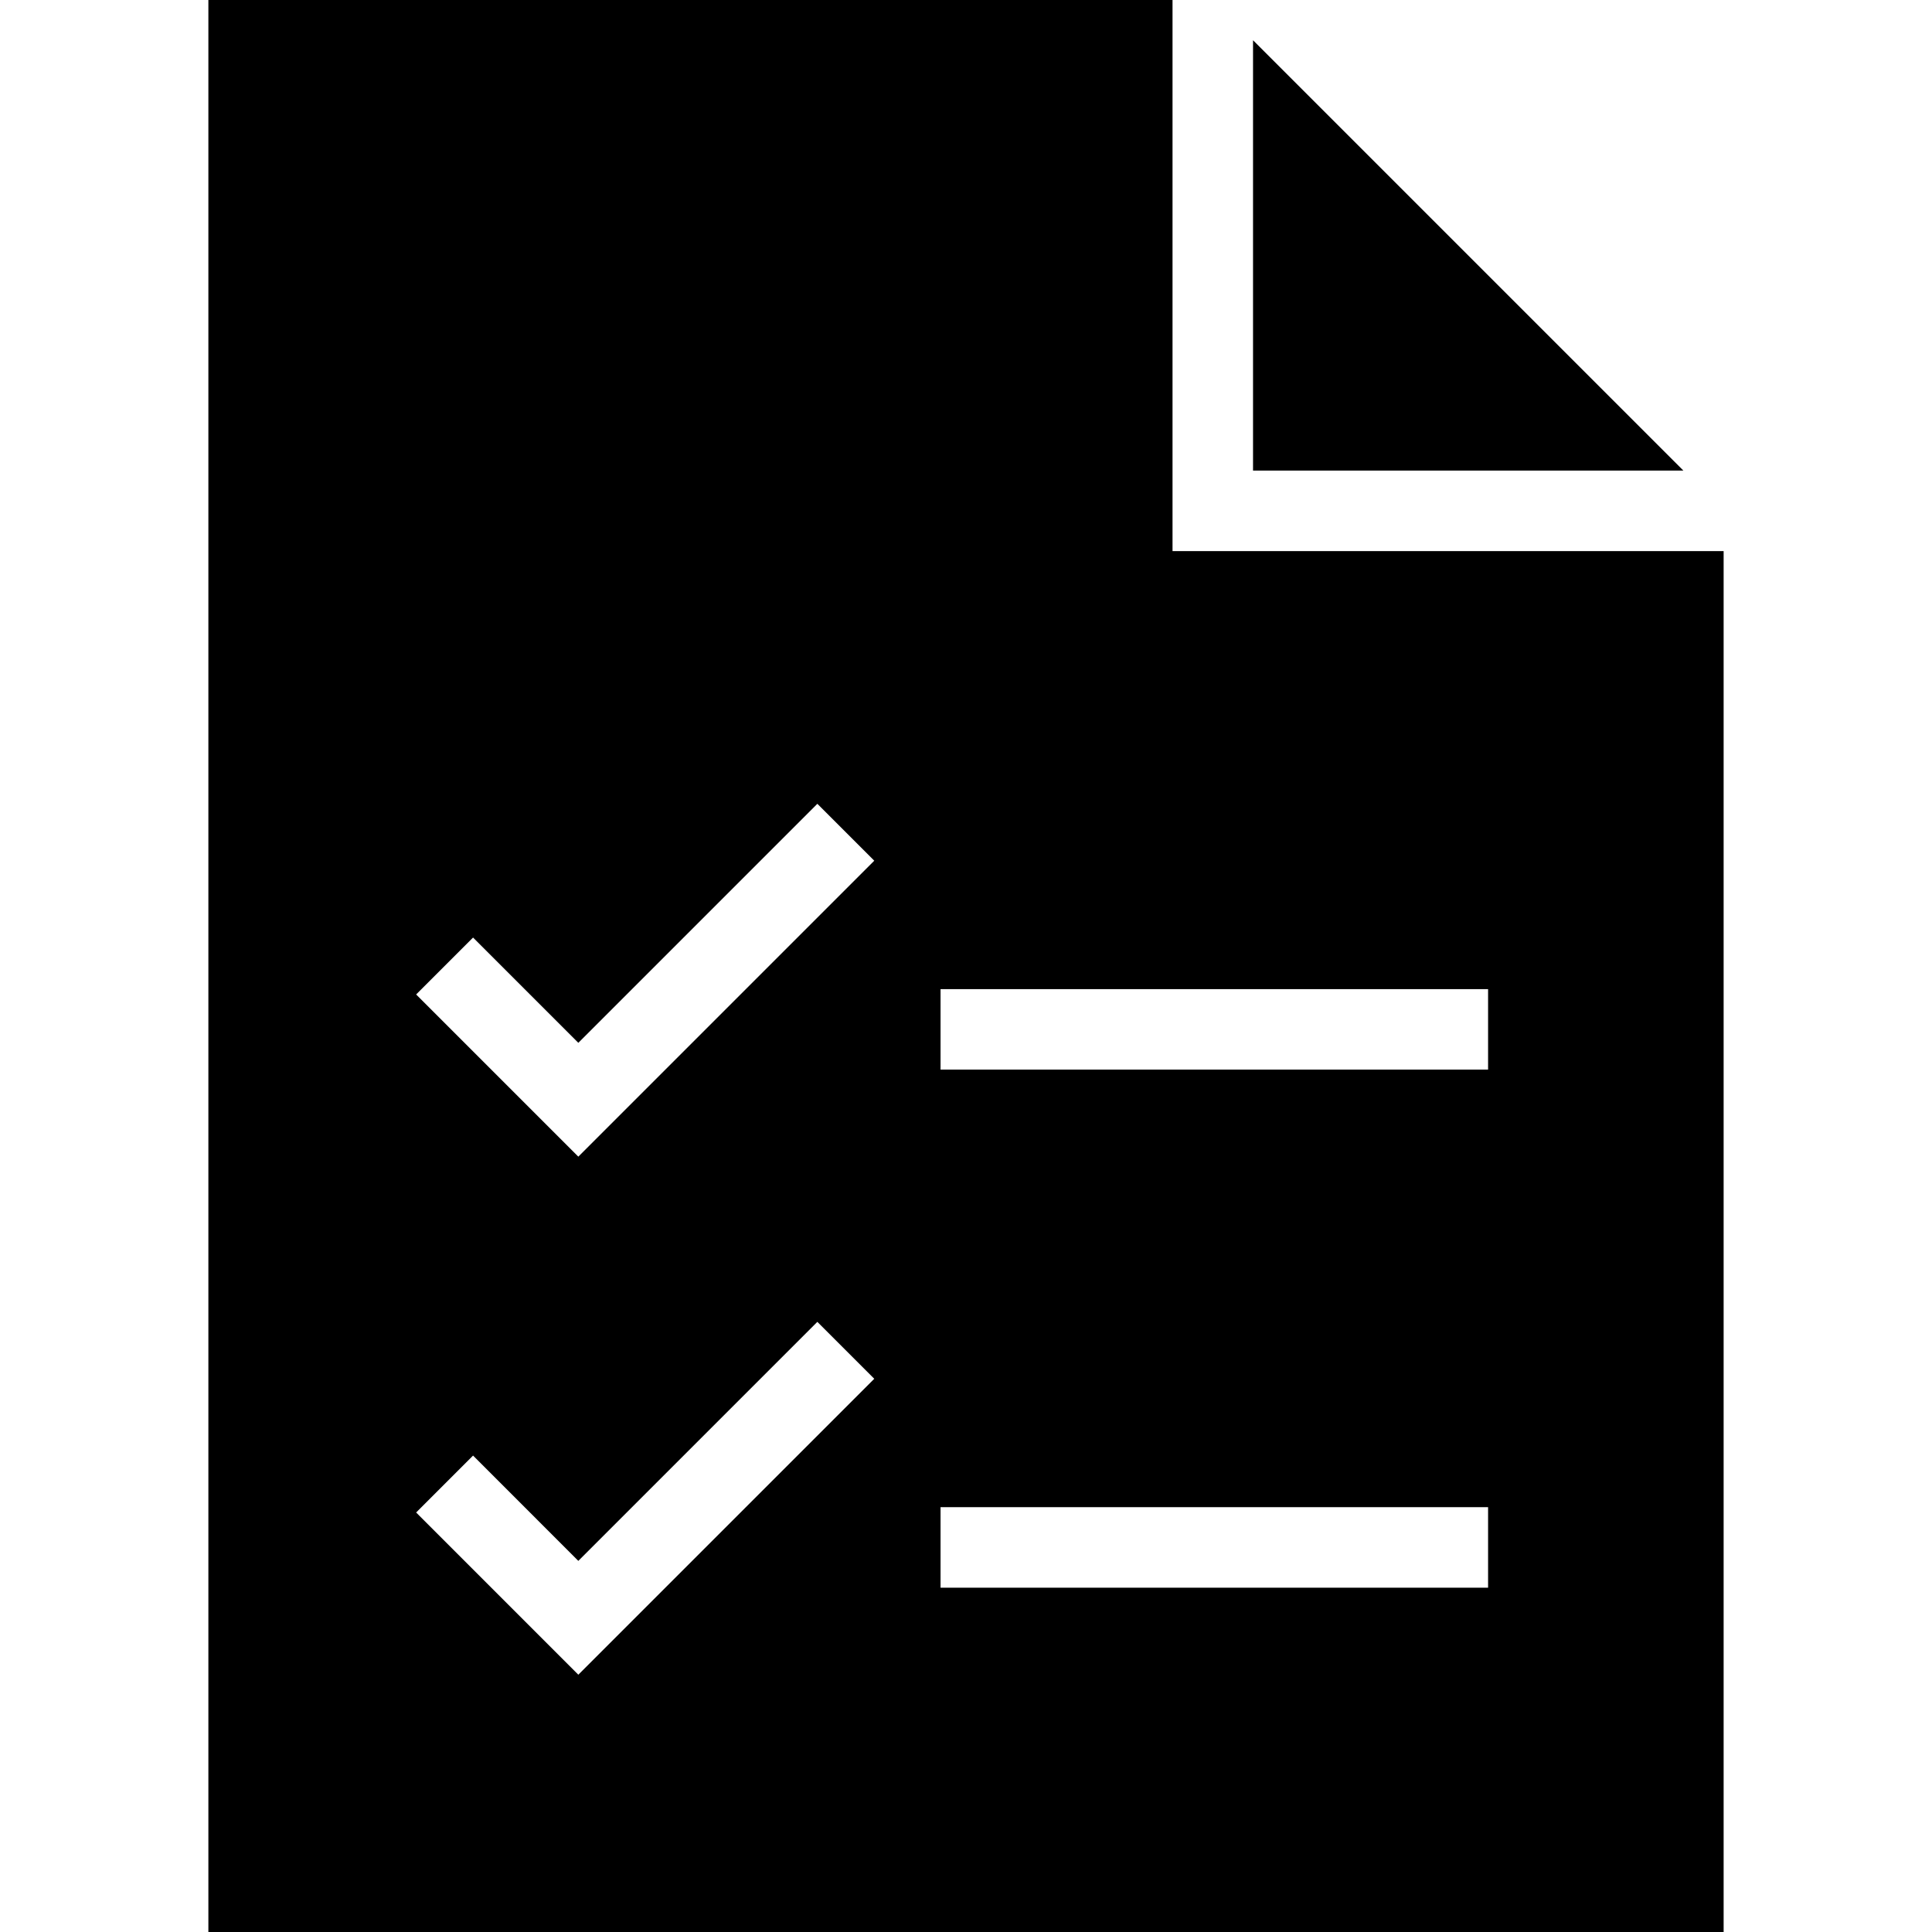
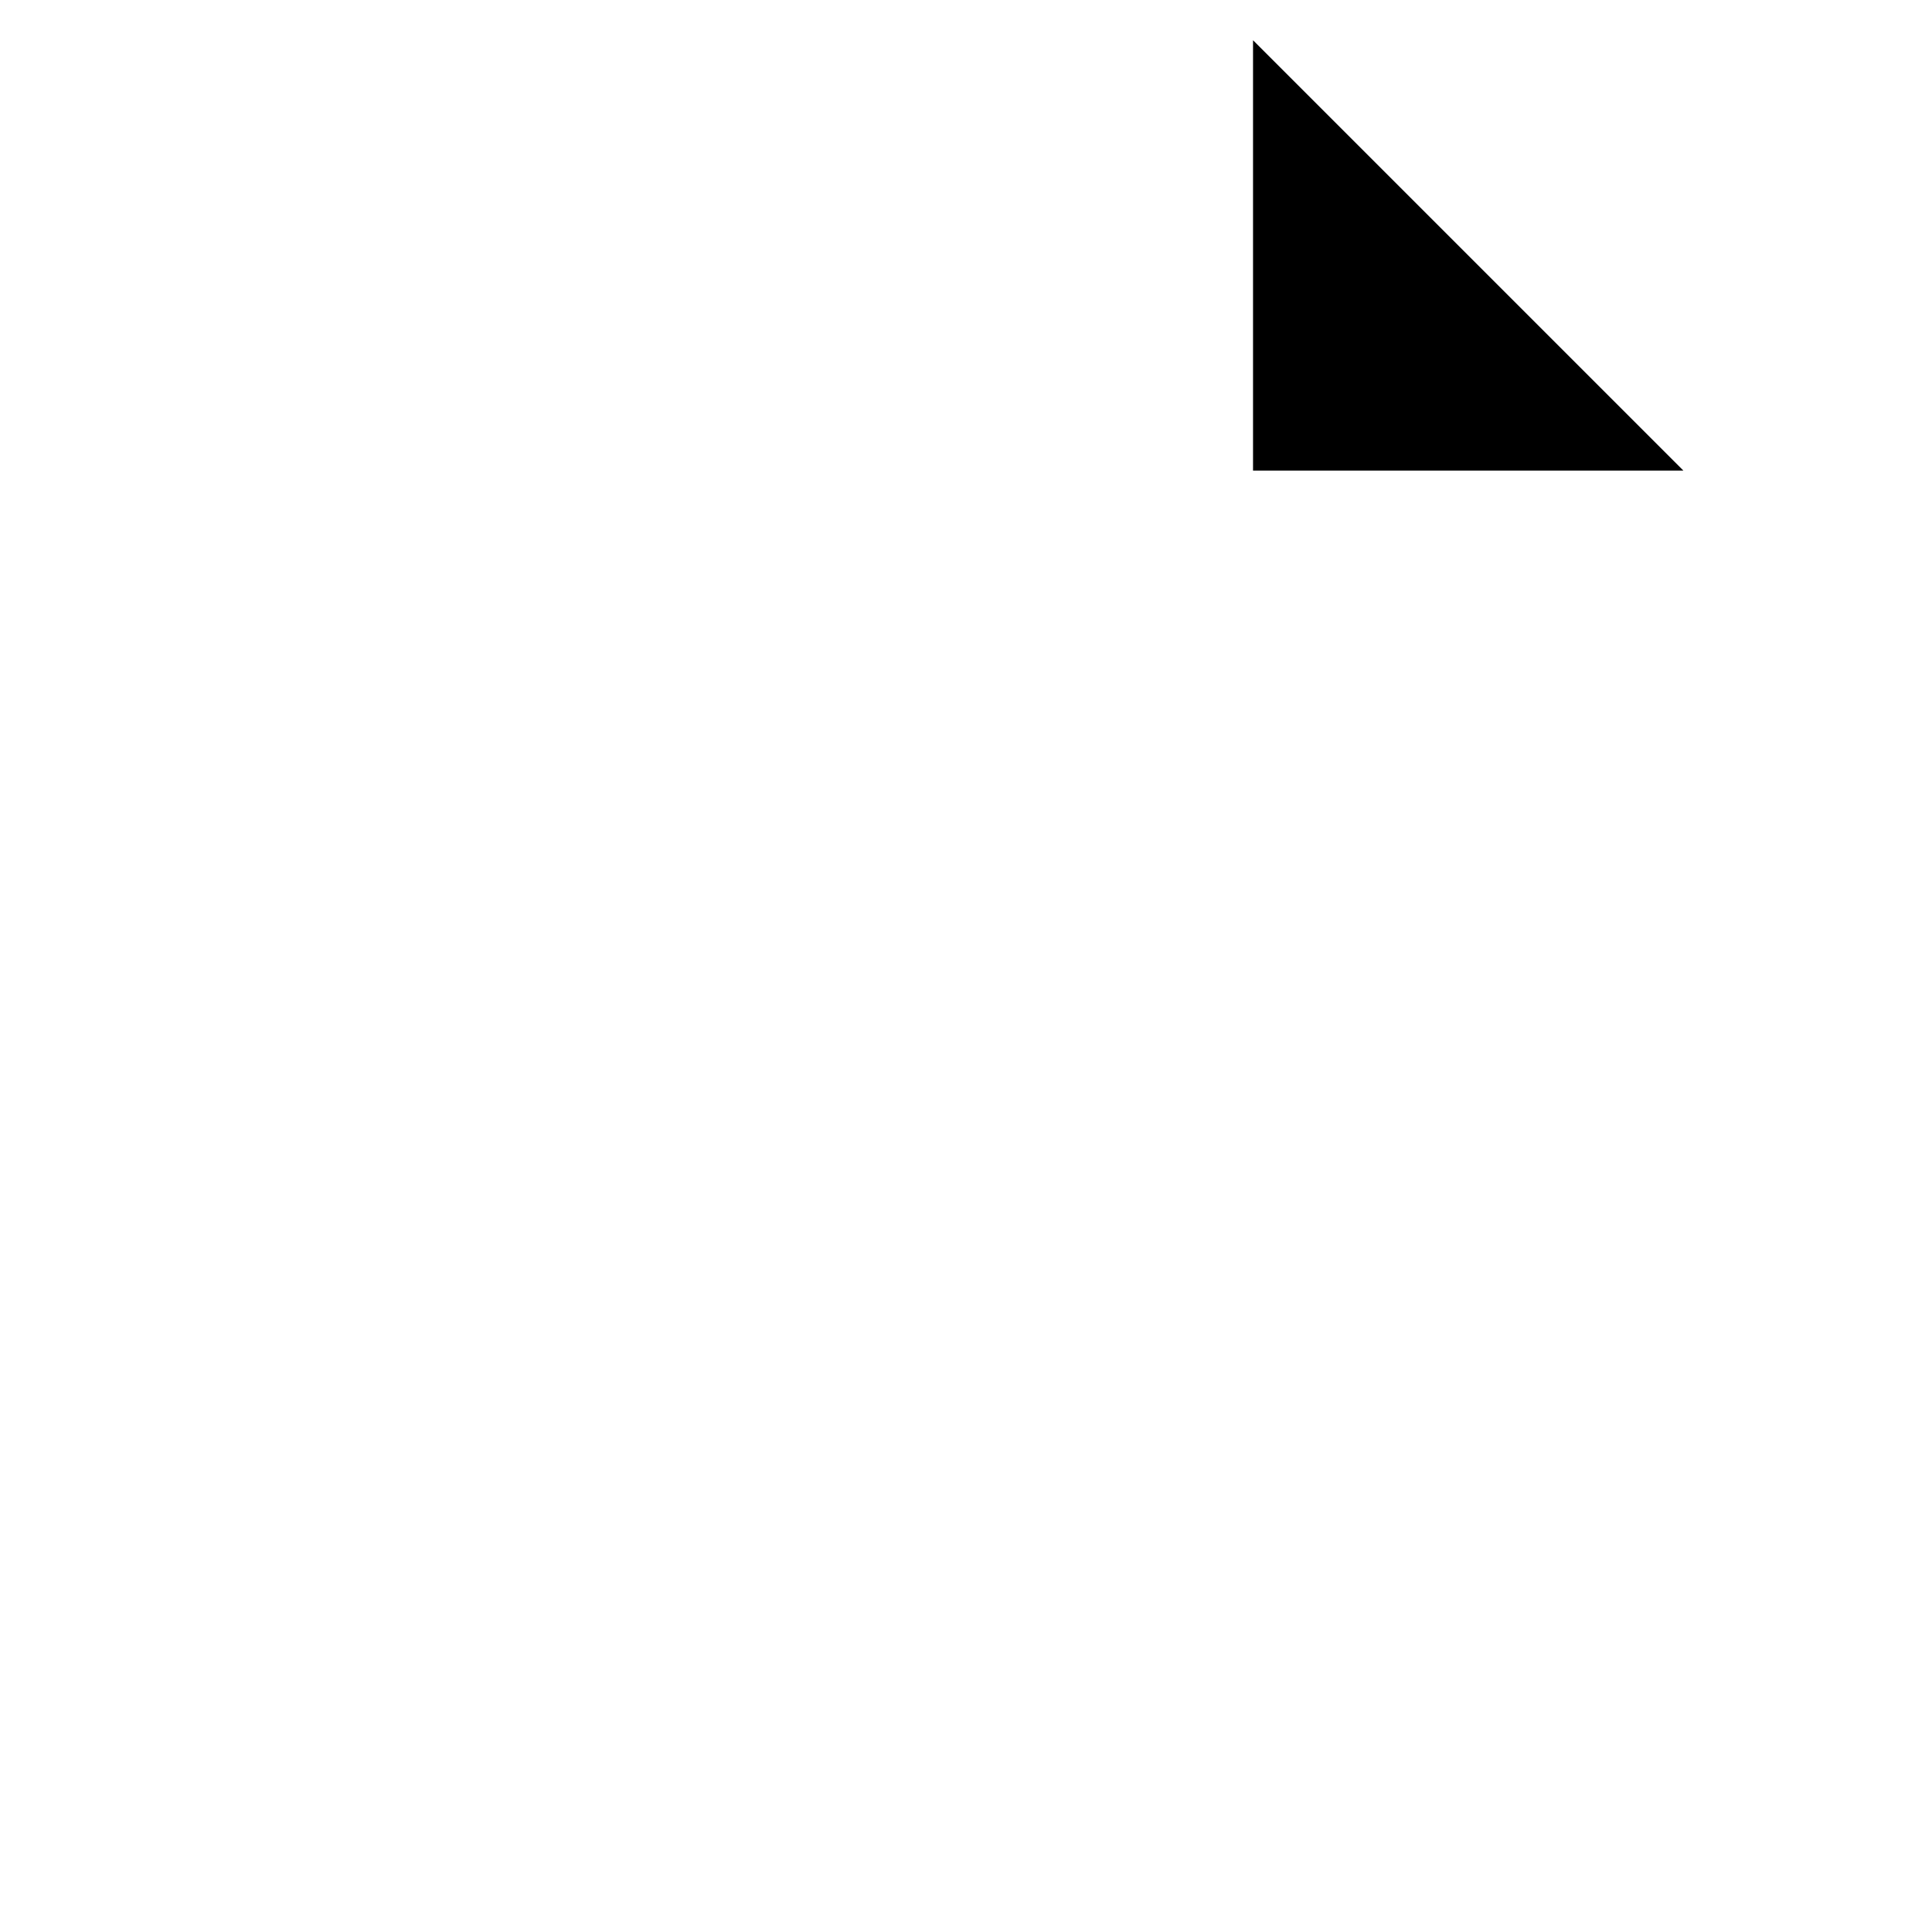
<svg xmlns="http://www.w3.org/2000/svg" fill="#000000" height="800px" width="800px" version="1.1" id="Layer_1" viewBox="0 0 472.615 472.615" xml:space="preserve">
  <g>
    <g>
      <polygon points="306.522,9.846 306.522,115.118 411.796,115.118   " />
    </g>
  </g>
  <g>
    <g>
-       <path d="M286.829,134.811V0H50.974v472.615h370.668V134.811H286.829z M141.473,409.676L101.8,369.993l13.923-13.923l25.75,25.76    l58.471-58.47l13.923,13.922L141.473,409.676z M141.473,282.945L101.8,243.272l13.923-13.923l25.75,25.75l58.471-58.47    l13.923,13.922L141.473,282.945z M364.022,388.387H230.079v-19.692h133.943V388.387z M364.022,261.657H230.079v-19.692h133.943    V261.657z" />
-     </g>
+       </g>
  </g>
</svg>